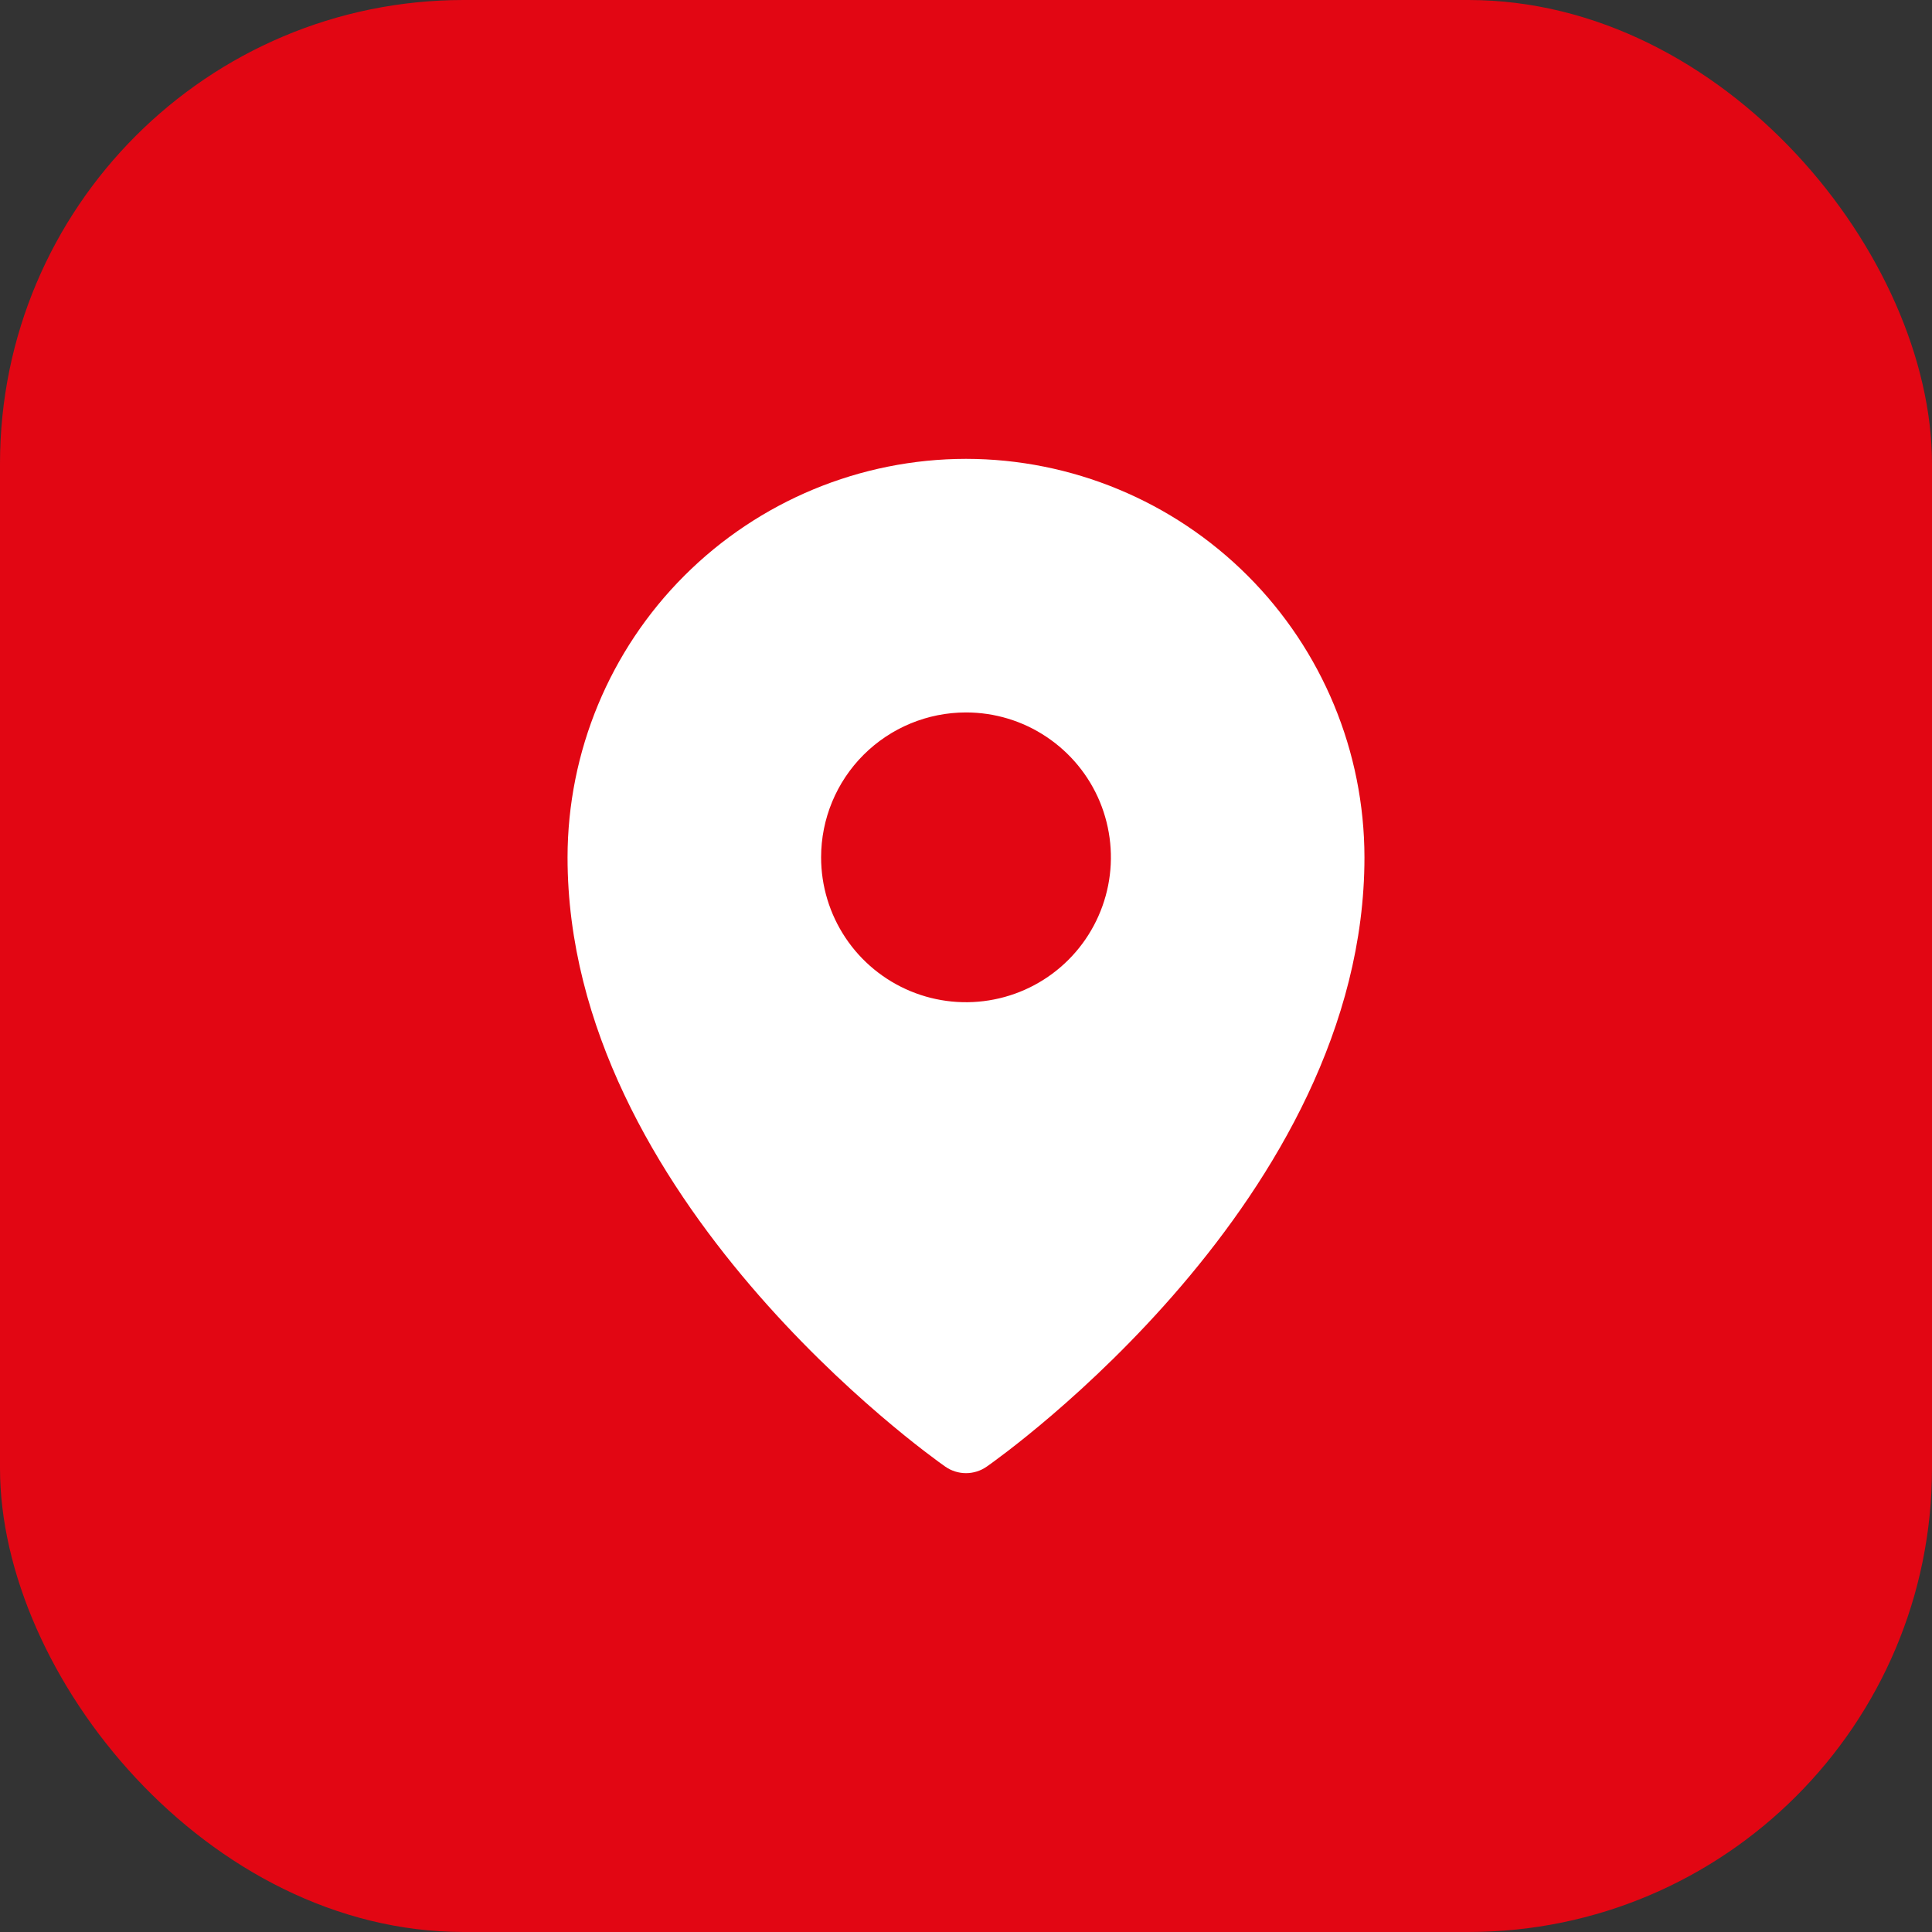
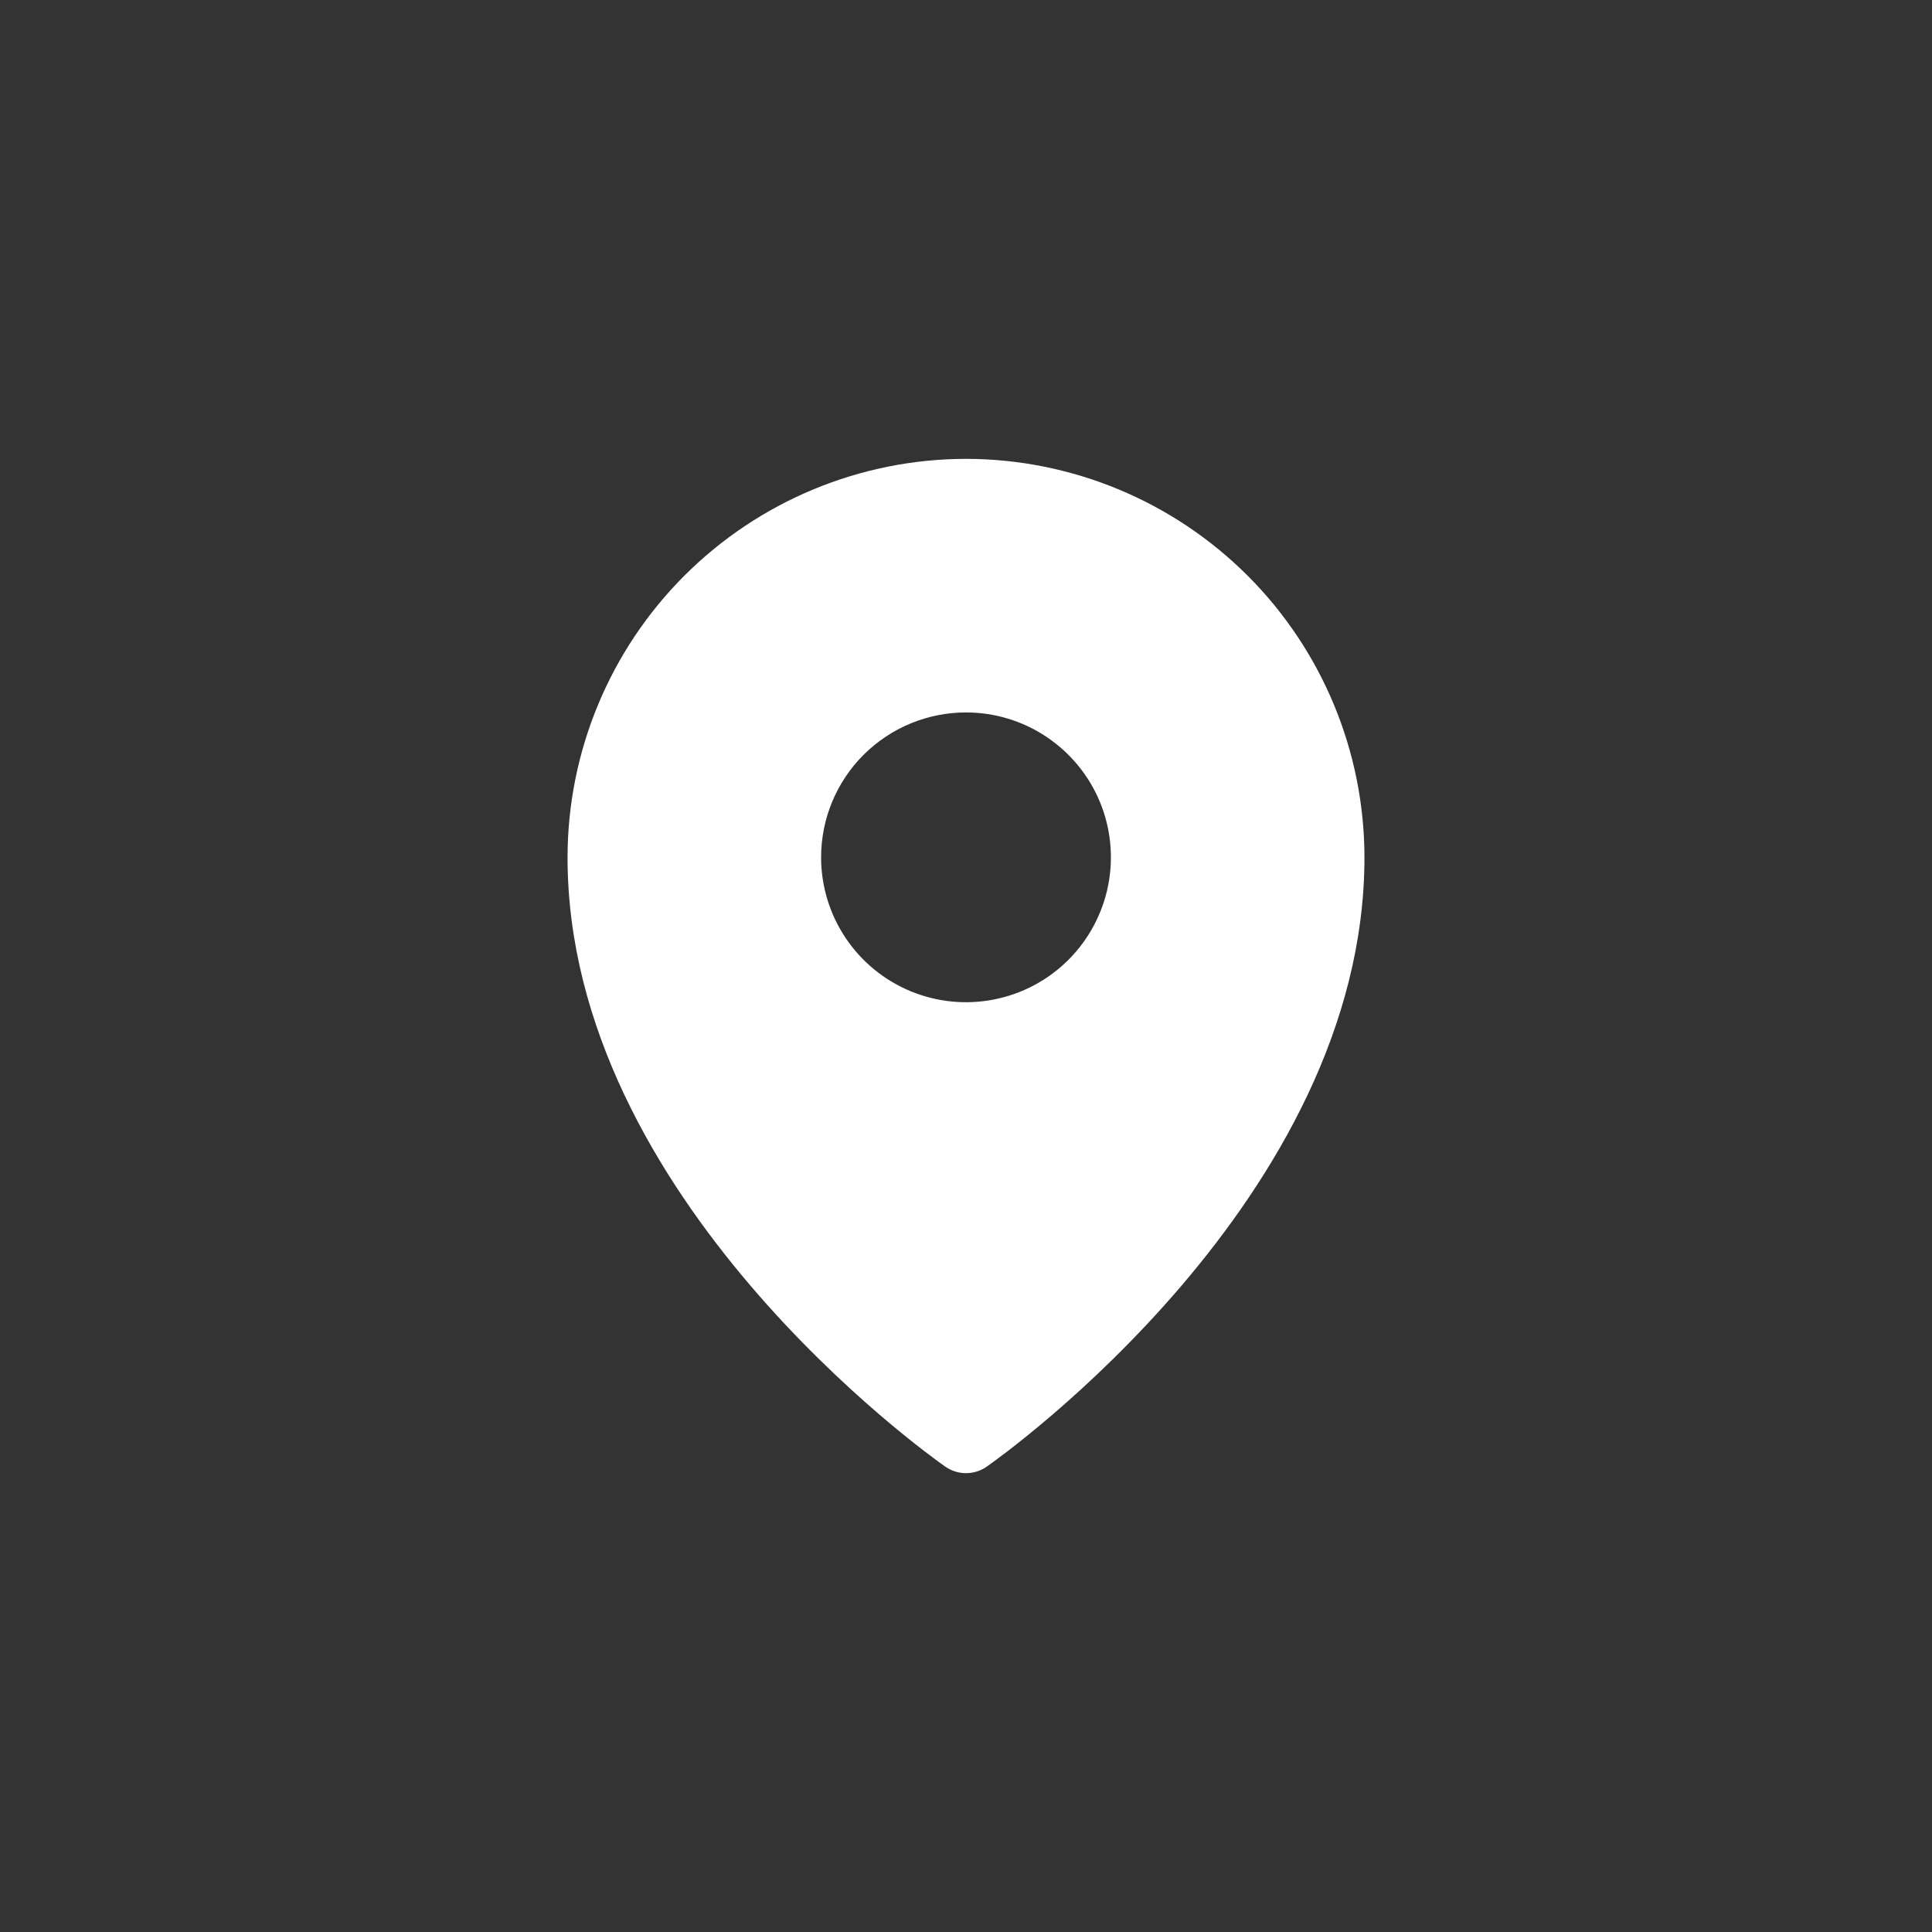
<svg xmlns="http://www.w3.org/2000/svg" width="50" height="50" viewBox="0 0 50 50" fill="none">
  <rect x="0" y="0" width="50" height="50" fill="#333333" stroke="none" />
-   <rect width="50" height="50" rx="12" fill="#E20613" />
-   <path d="M25 11.875C22.266 11.878 19.645 12.966 17.711 14.899C15.778 16.832 14.691 19.453 14.688 22.188C14.688 31.012 24.062 37.676 24.462 37.955C24.62 38.066 24.808 38.125 25 38.125C25.192 38.125 25.38 38.066 25.538 37.955C25.938 37.676 35.312 31.012 35.312 22.188C35.309 19.453 34.222 16.832 32.289 14.899C30.355 12.966 27.734 11.878 25 11.875ZM25 18.438C25.742 18.438 26.467 18.657 27.083 19.07C27.7 19.482 28.181 20.067 28.465 20.752C28.748 21.438 28.823 22.192 28.678 22.919C28.533 23.646 28.176 24.315 27.652 24.839C27.127 25.364 26.459 25.721 25.732 25.865C25.004 26.01 24.25 25.936 23.565 25.652C22.88 25.368 22.294 24.888 21.882 24.271C21.47 23.654 21.25 22.929 21.25 22.188C21.25 21.193 21.645 20.239 22.348 19.536C23.052 18.833 24.005 18.438 25 18.438Z" fill="white" />
+   <path d="M25 11.875C22.266 11.878 19.645 12.966 17.711 14.899C15.778 16.832 14.691 19.453 14.688 22.188C14.688 31.012 24.062 37.676 24.462 37.955C24.62 38.066 24.808 38.125 25 38.125C25.192 38.125 25.38 38.066 25.538 37.955C25.938 37.676 35.312 31.012 35.312 22.188C35.309 19.453 34.222 16.832 32.289 14.899C30.355 12.966 27.734 11.878 25 11.875ZM25 18.438C25.742 18.438 26.467 18.657 27.083 19.07C27.7 19.482 28.181 20.067 28.465 20.752C28.748 21.438 28.823 22.192 28.678 22.919C28.533 23.646 28.176 24.315 27.652 24.839C27.127 25.364 26.459 25.721 25.732 25.865C25.004 26.01 24.25 25.936 23.565 25.652C22.88 25.368 22.294 24.888 21.882 24.271C21.47 23.654 21.25 22.929 21.25 22.188C21.25 21.193 21.645 20.239 22.348 19.536C23.052 18.833 24.005 18.438 25 18.438" fill="white" />
</svg>